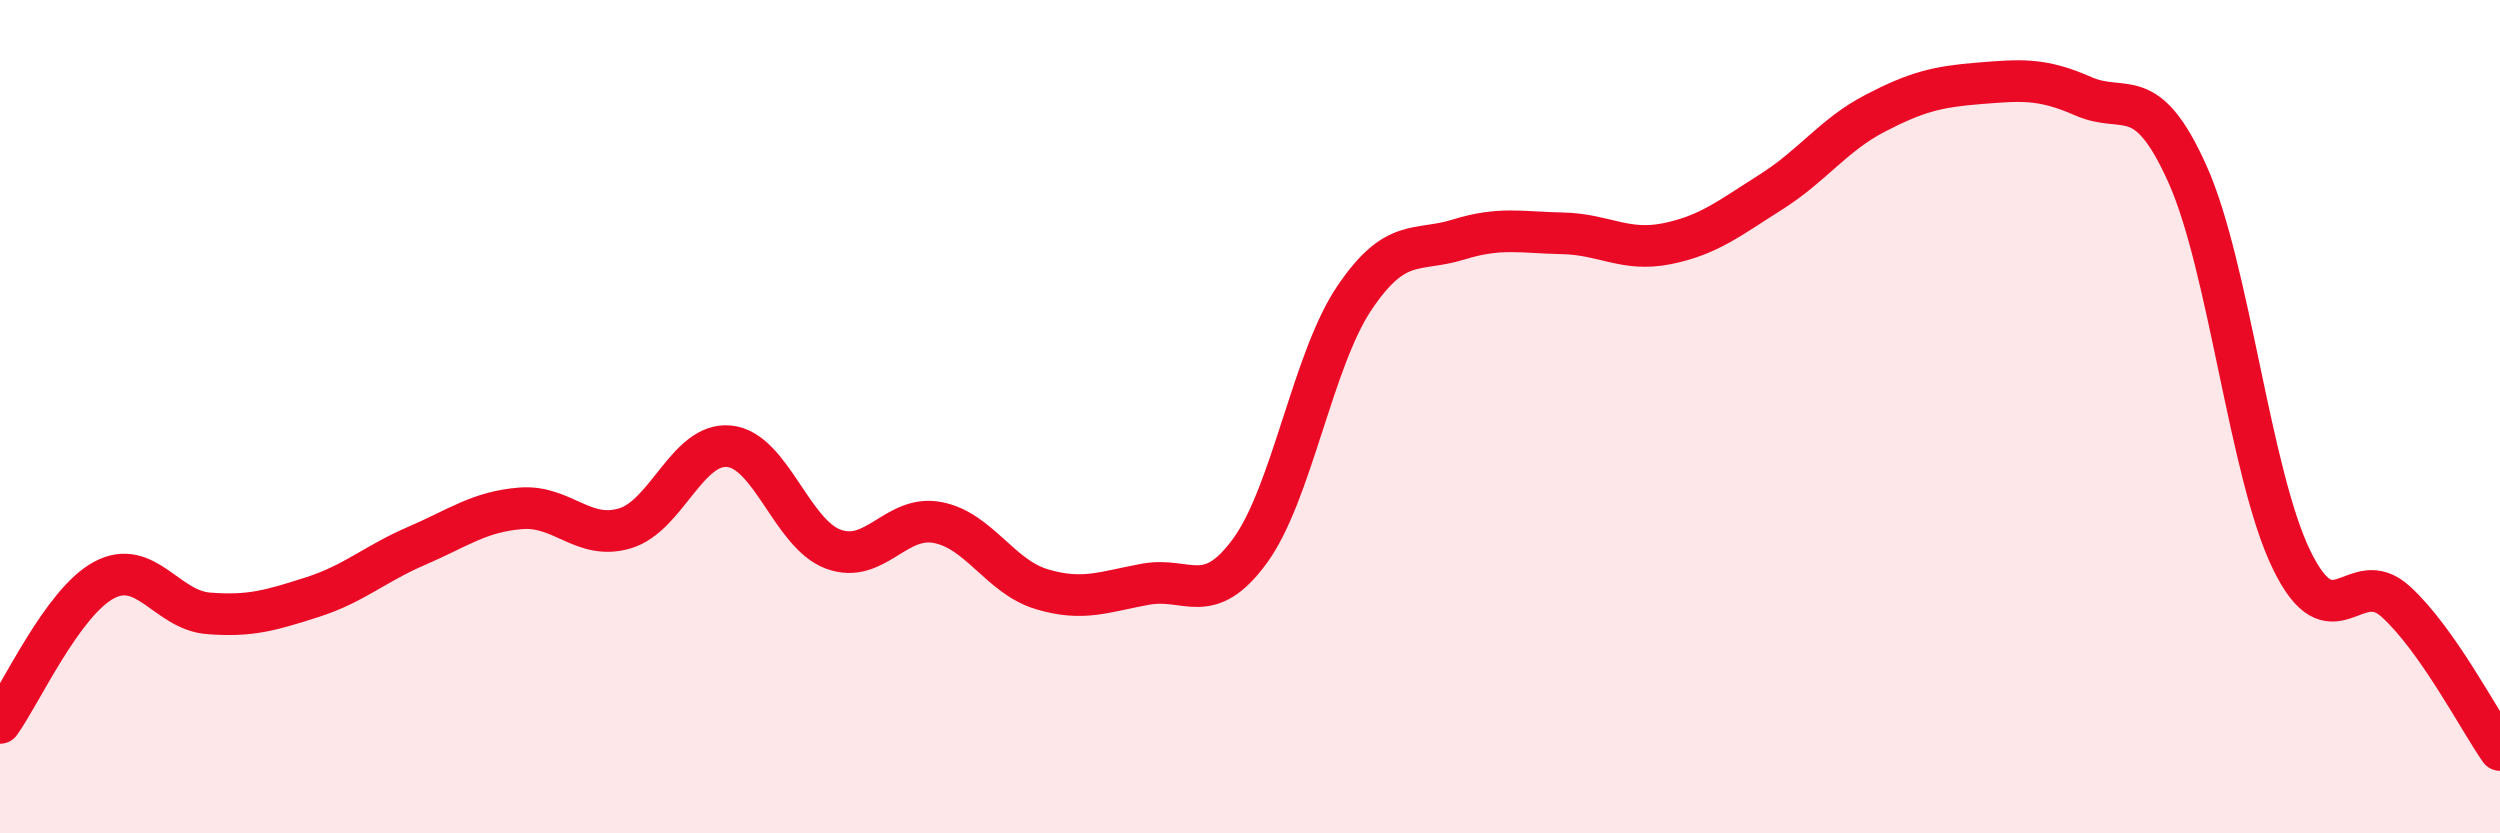
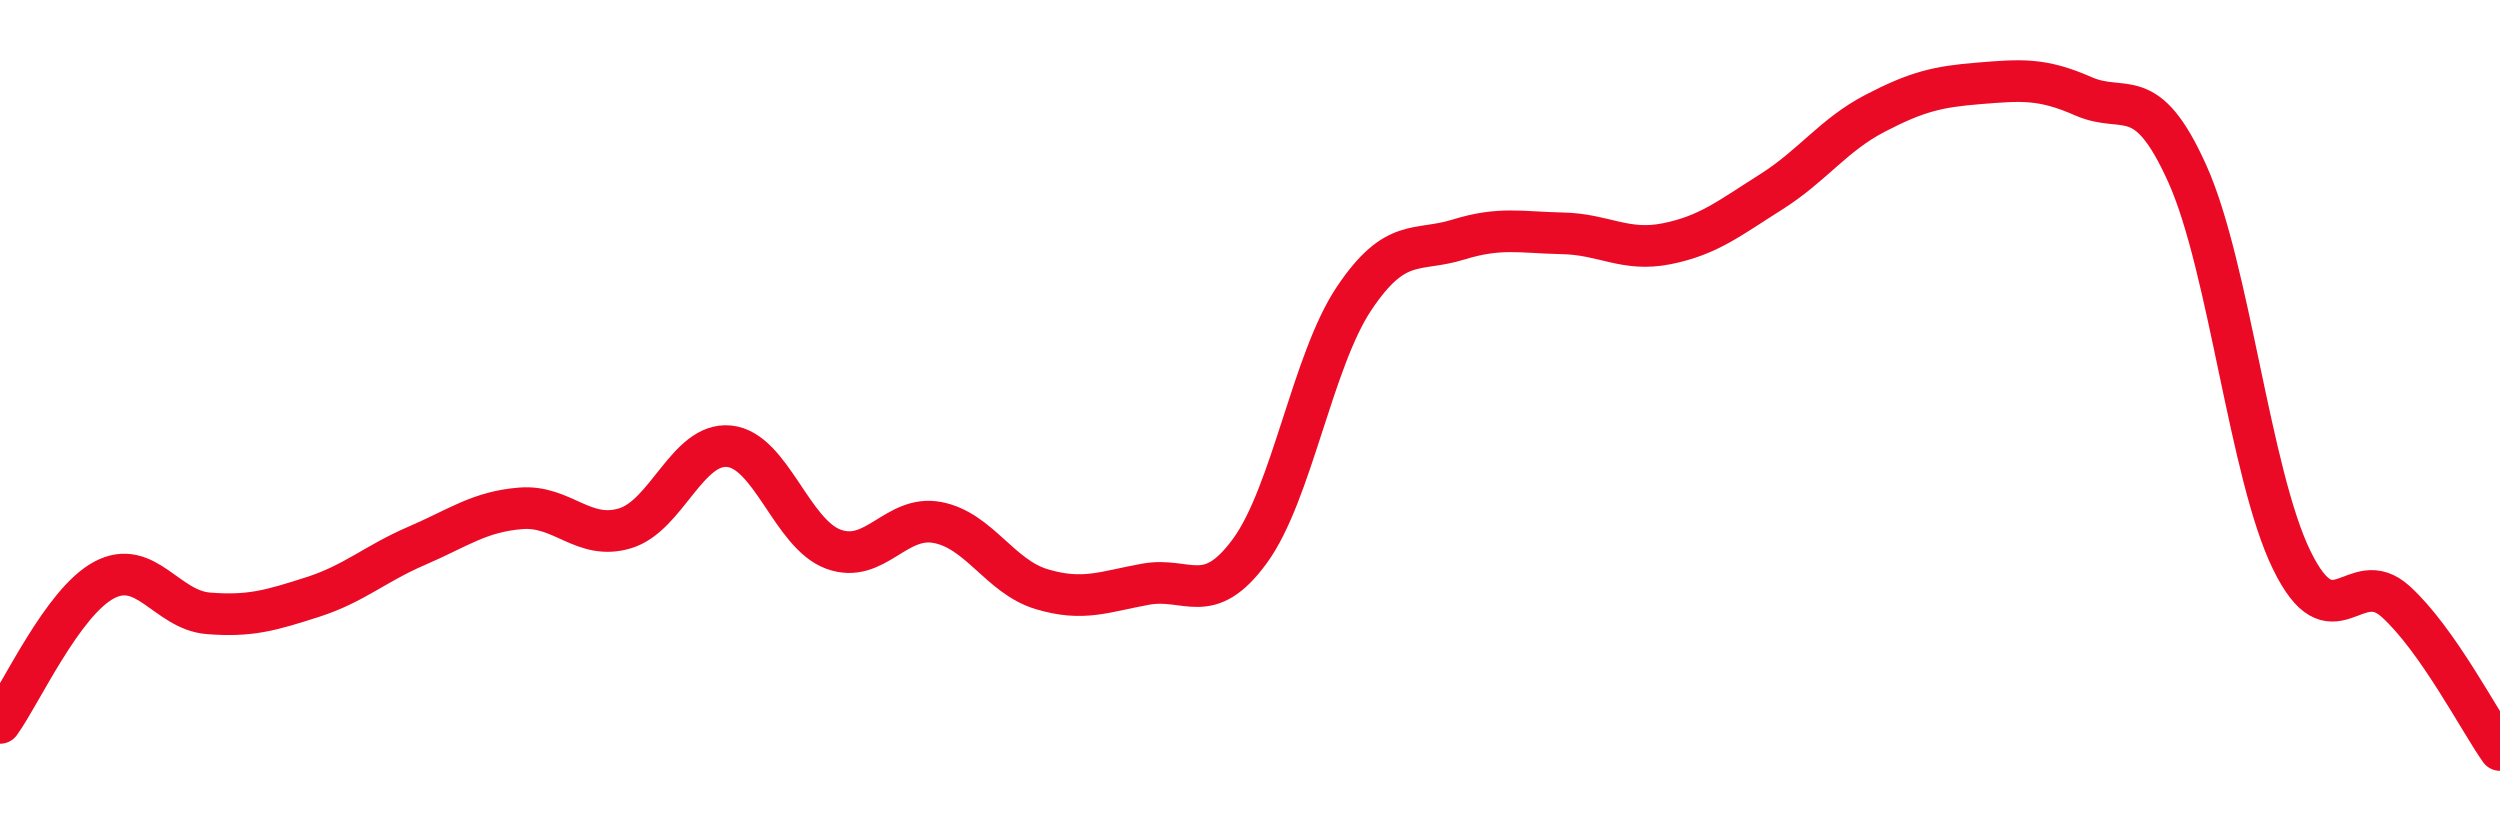
<svg xmlns="http://www.w3.org/2000/svg" width="60" height="20" viewBox="0 0 60 20">
-   <path d="M 0,17.35 C 0.5,16.66 1.5,14.45 2.5,13.92 C 3.5,13.39 4,14.64 5,14.72 C 6,14.8 6.5,14.65 7.5,14.33 C 8.5,14.01 9,13.53 10,13.1 C 11,12.67 11.5,12.28 12.5,12.2 C 13.5,12.12 14,12.98 15,12.68 C 16,12.38 16.5,10.61 17.5,10.71 C 18.5,10.81 19,12.81 20,13.18 C 21,13.55 21.5,12.35 22.5,12.54 C 23.5,12.73 24,13.84 25,14.14 C 26,14.44 26.5,14.2 27.5,14.02 C 28.5,13.84 29,14.59 30,13.22 C 31,11.85 31.5,8.65 32.5,7.16 C 33.5,5.67 34,6.06 35,5.75 C 36,5.44 36.5,5.58 37.5,5.6 C 38.5,5.62 39,6.05 40,5.85 C 41,5.65 41.5,5.24 42.5,4.61 C 43.5,3.98 44,3.24 45,2.72 C 46,2.2 46.5,2.08 47.5,2 C 48.5,1.92 49,1.87 50,2.31 C 51,2.75 51.5,1.95 52.5,4.18 C 53.5,6.41 54,11.39 55,13.44 C 56,15.49 56.5,13.53 57.5,14.44 C 58.5,15.35 59.5,17.29 60,18L60 20L0 20Z" fill="#EB0A25" opacity="0.1" stroke-linecap="round" stroke-linejoin="round" />
  <path d="M 0,17.35 C 0.5,16.66 1.5,14.45 2.5,13.92 C 3.5,13.39 4,14.64 5,14.72 C 6,14.8 6.5,14.65 7.5,14.33 C 8.5,14.01 9,13.53 10,13.1 C 11,12.67 11.5,12.28 12.5,12.2 C 13.5,12.12 14,12.98 15,12.68 C 16,12.38 16.5,10.61 17.5,10.71 C 18.5,10.81 19,12.81 20,13.18 C 21,13.55 21.5,12.35 22.5,12.54 C 23.5,12.73 24,13.84 25,14.14 C 26,14.44 26.5,14.2 27.5,14.02 C 28.5,13.84 29,14.59 30,13.22 C 31,11.85 31.5,8.65 32.5,7.16 C 33.5,5.67 34,6.06 35,5.75 C 36,5.44 36.5,5.58 37.5,5.6 C 38.5,5.62 39,6.05 40,5.85 C 41,5.65 41.5,5.24 42.5,4.61 C 43.5,3.98 44,3.24 45,2.72 C 46,2.2 46.5,2.08 47.5,2 C 48.5,1.92 49,1.87 50,2.31 C 51,2.75 51.5,1.95 52.5,4.18 C 53.5,6.41 54,11.39 55,13.44 C 56,15.49 56.5,13.53 57.5,14.44 C 58.5,15.35 59.5,17.29 60,18" stroke="#EB0A25" stroke-width="1" fill="none" stroke-linecap="round" stroke-linejoin="round" />
</svg>